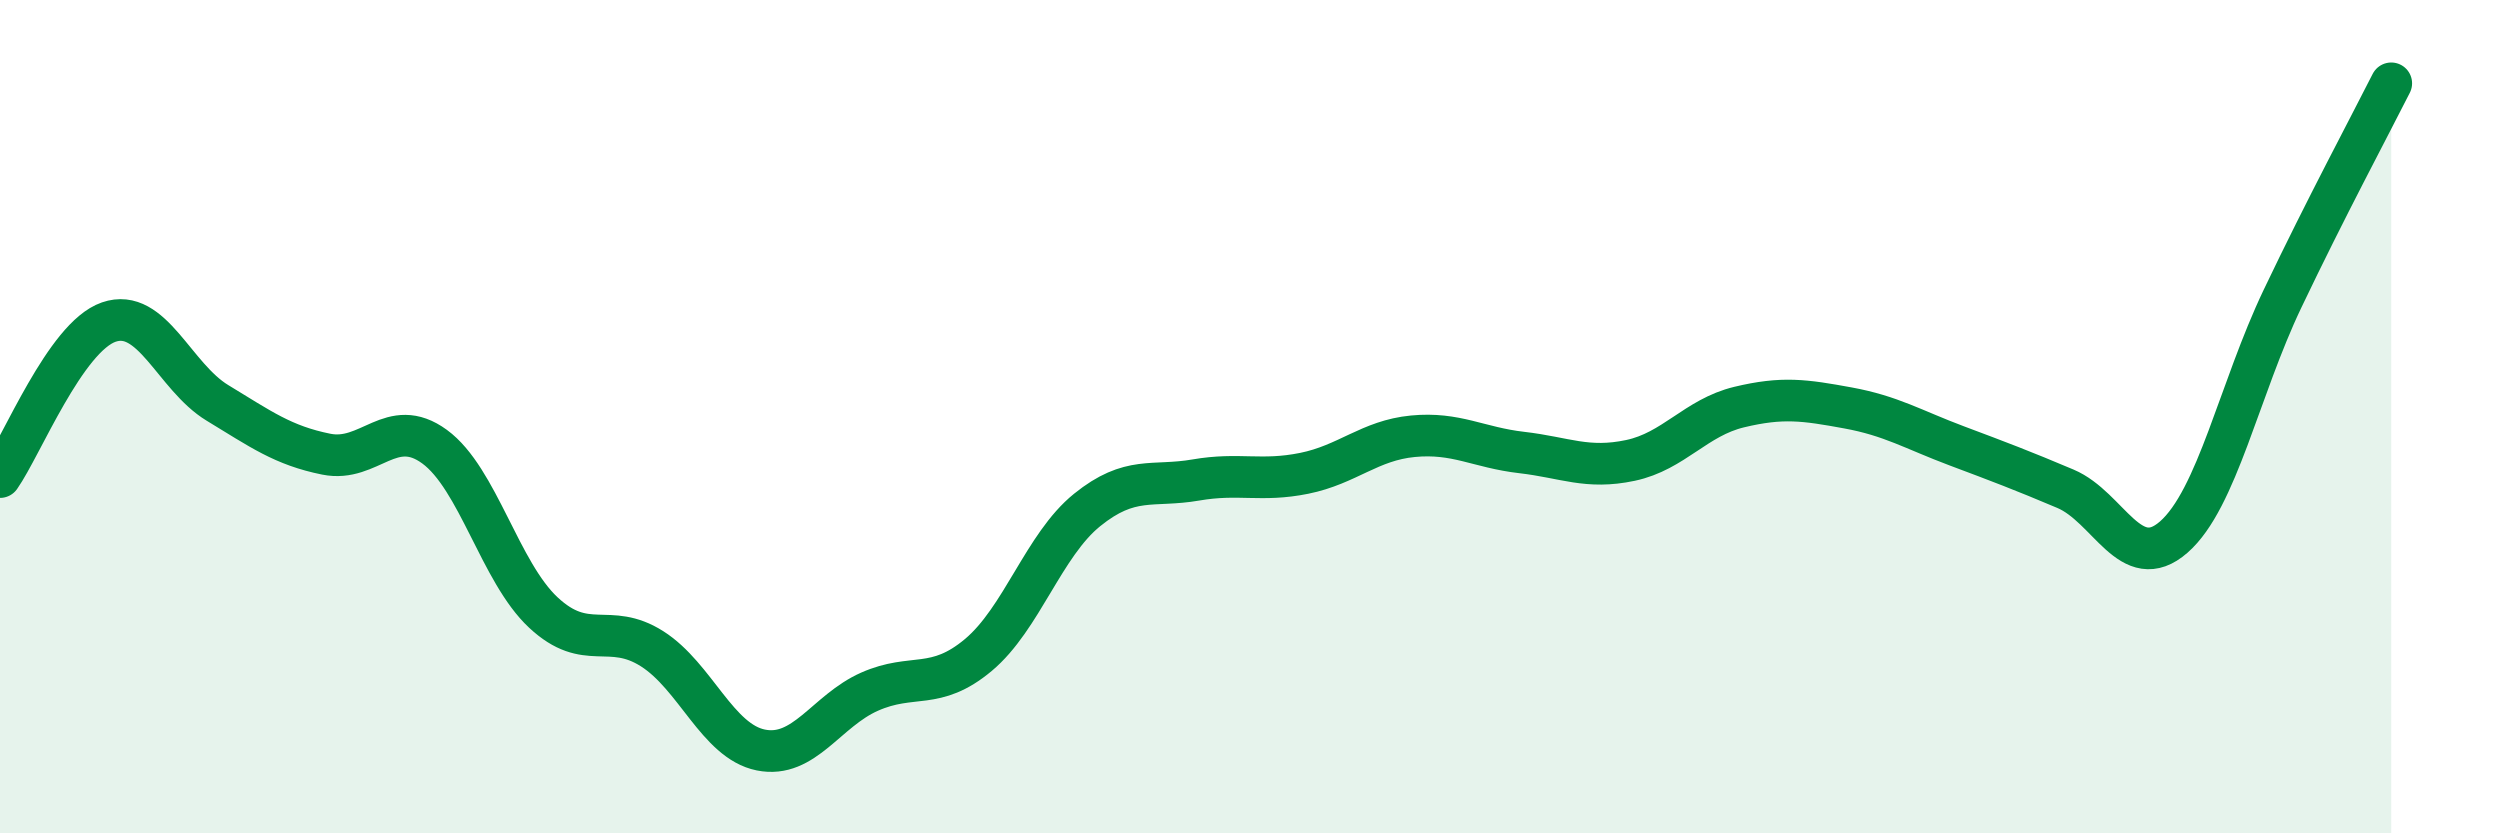
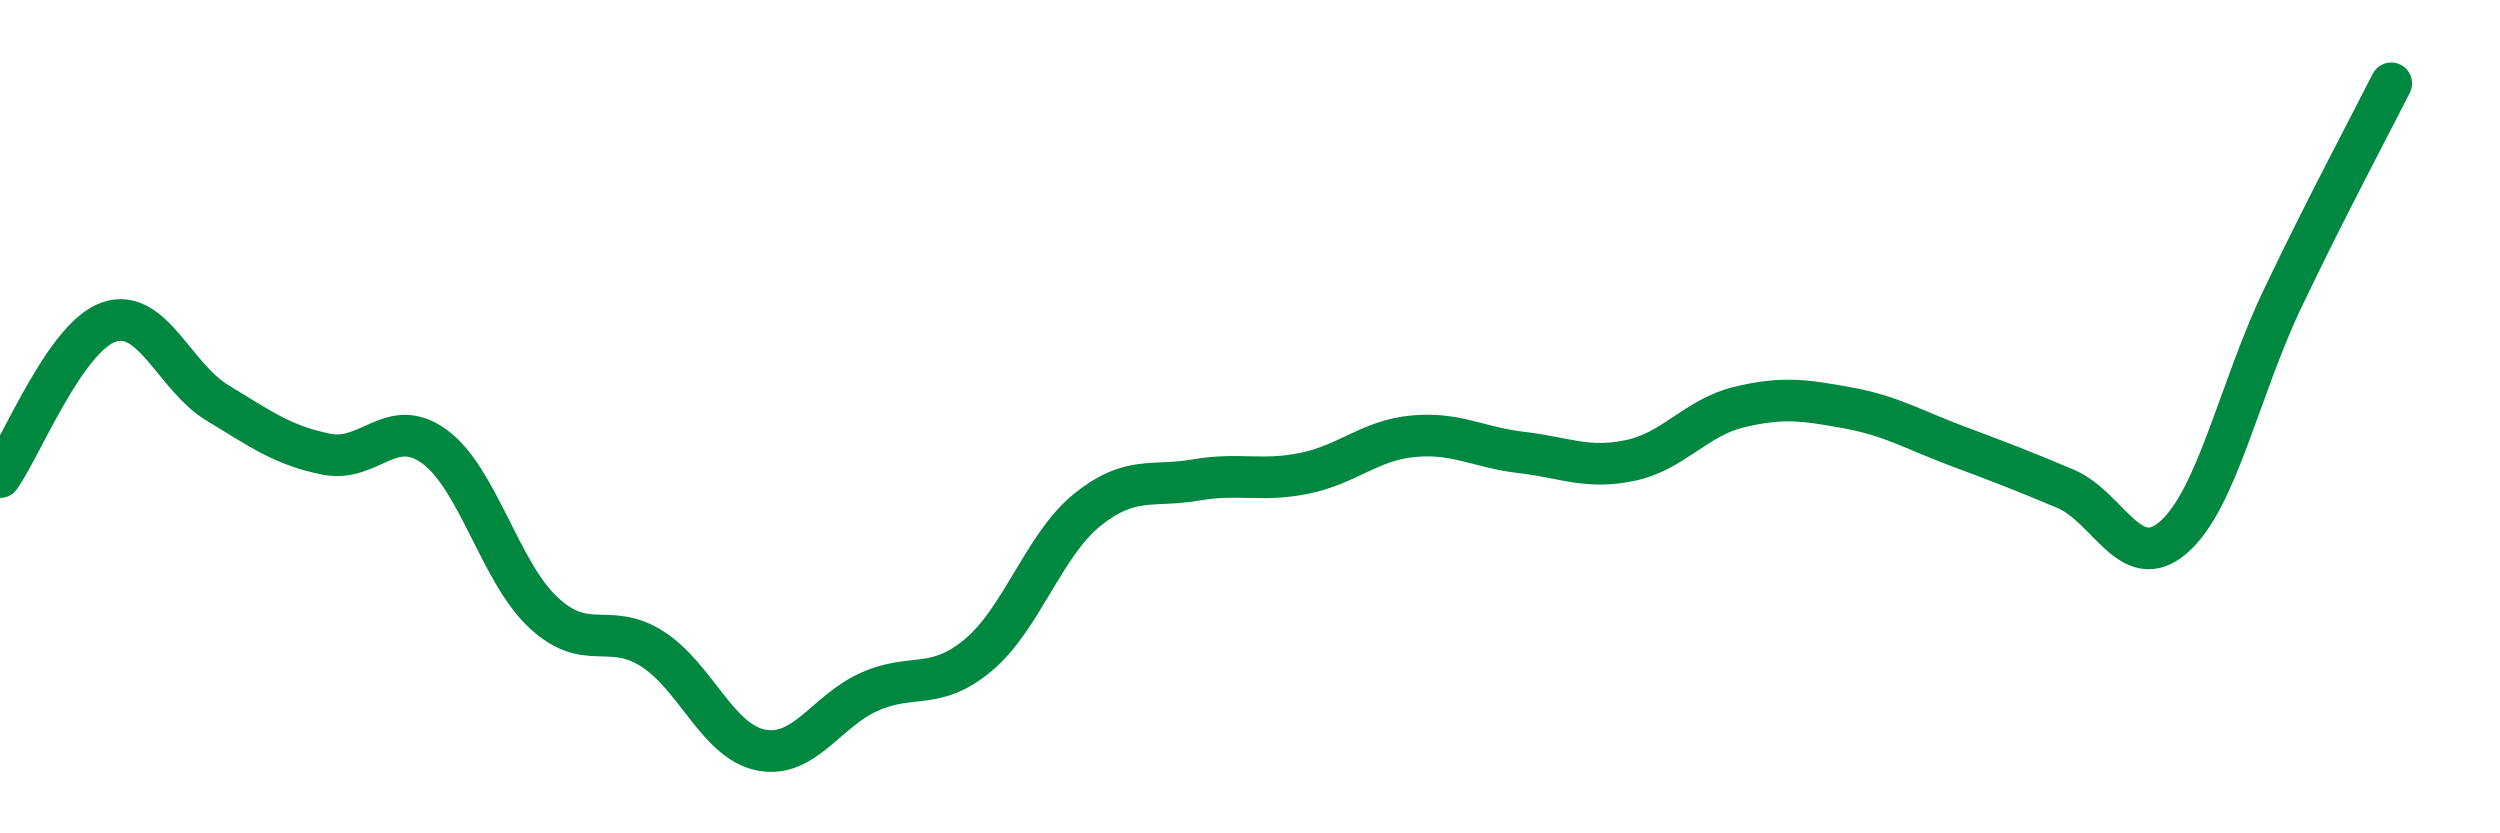
<svg xmlns="http://www.w3.org/2000/svg" width="60" height="20" viewBox="0 0 60 20">
-   <path d="M 0,11.45 C 0.52,10.71 1.57,8.09 2.61,7.73 C 3.65,7.37 4.18,9.04 5.22,9.67 C 6.26,10.3 6.79,10.69 7.83,10.9 C 8.87,11.11 9.39,9.96 10.43,10.72 C 11.47,11.48 12,13.73 13.04,14.7 C 14.08,15.67 14.61,14.91 15.65,15.57 C 16.69,16.23 17.22,17.79 18.26,18 C 19.3,18.21 19.83,17.06 20.87,16.6 C 21.91,16.14 22.44,16.59 23.48,15.72 C 24.52,14.85 25.05,13.08 26.09,12.24 C 27.13,11.4 27.66,11.7 28.7,11.52 C 29.74,11.34 30.26,11.57 31.3,11.36 C 32.34,11.15 32.87,10.57 33.91,10.47 C 34.95,10.37 35.48,10.74 36.52,10.86 C 37.56,10.98 38.09,11.27 39.13,11.05 C 40.17,10.83 40.7,10.02 41.74,9.77 C 42.78,9.52 43.31,9.6 44.35,9.79 C 45.39,9.98 45.92,10.31 46.96,10.7 C 48,11.09 48.53,11.29 49.57,11.73 C 50.61,12.17 51.13,13.8 52.17,12.89 C 53.21,11.98 53.74,9.35 54.78,7.17 C 55.82,4.99 56.87,3.03 57.39,2L57.39 20L0 20Z" fill="#008740" opacity="0.1" stroke-linecap="round" stroke-linejoin="round" />
  <path d="M 0,11.45 C 0.52,10.71 1.57,8.09 2.61,7.73 C 3.65,7.37 4.18,9.04 5.22,9.67 C 6.26,10.3 6.79,10.69 7.83,10.9 C 8.87,11.11 9.39,9.96 10.43,10.72 C 11.47,11.48 12,13.73 13.04,14.7 C 14.08,15.67 14.61,14.91 15.65,15.57 C 16.69,16.23 17.22,17.79 18.26,18 C 19.3,18.21 19.83,17.06 20.87,16.6 C 21.91,16.14 22.44,16.59 23.48,15.72 C 24.52,14.85 25.05,13.08 26.09,12.24 C 27.13,11.4 27.66,11.7 28.7,11.52 C 29.74,11.34 30.26,11.57 31.3,11.36 C 32.34,11.15 32.87,10.57 33.91,10.47 C 34.95,10.37 35.48,10.74 36.52,10.86 C 37.56,10.98 38.09,11.27 39.13,11.05 C 40.17,10.83 40.7,10.02 41.74,9.77 C 42.78,9.52 43.31,9.6 44.35,9.79 C 45.39,9.98 45.92,10.31 46.96,10.7 C 48,11.09 48.53,11.29 49.57,11.73 C 50.61,12.17 51.13,13.8 52.17,12.89 C 53.21,11.98 53.74,9.35 54.78,7.17 C 55.82,4.99 56.87,3.03 57.39,2" stroke="#008740" stroke-width="1" fill="none" stroke-linecap="round" stroke-linejoin="round" />
</svg>